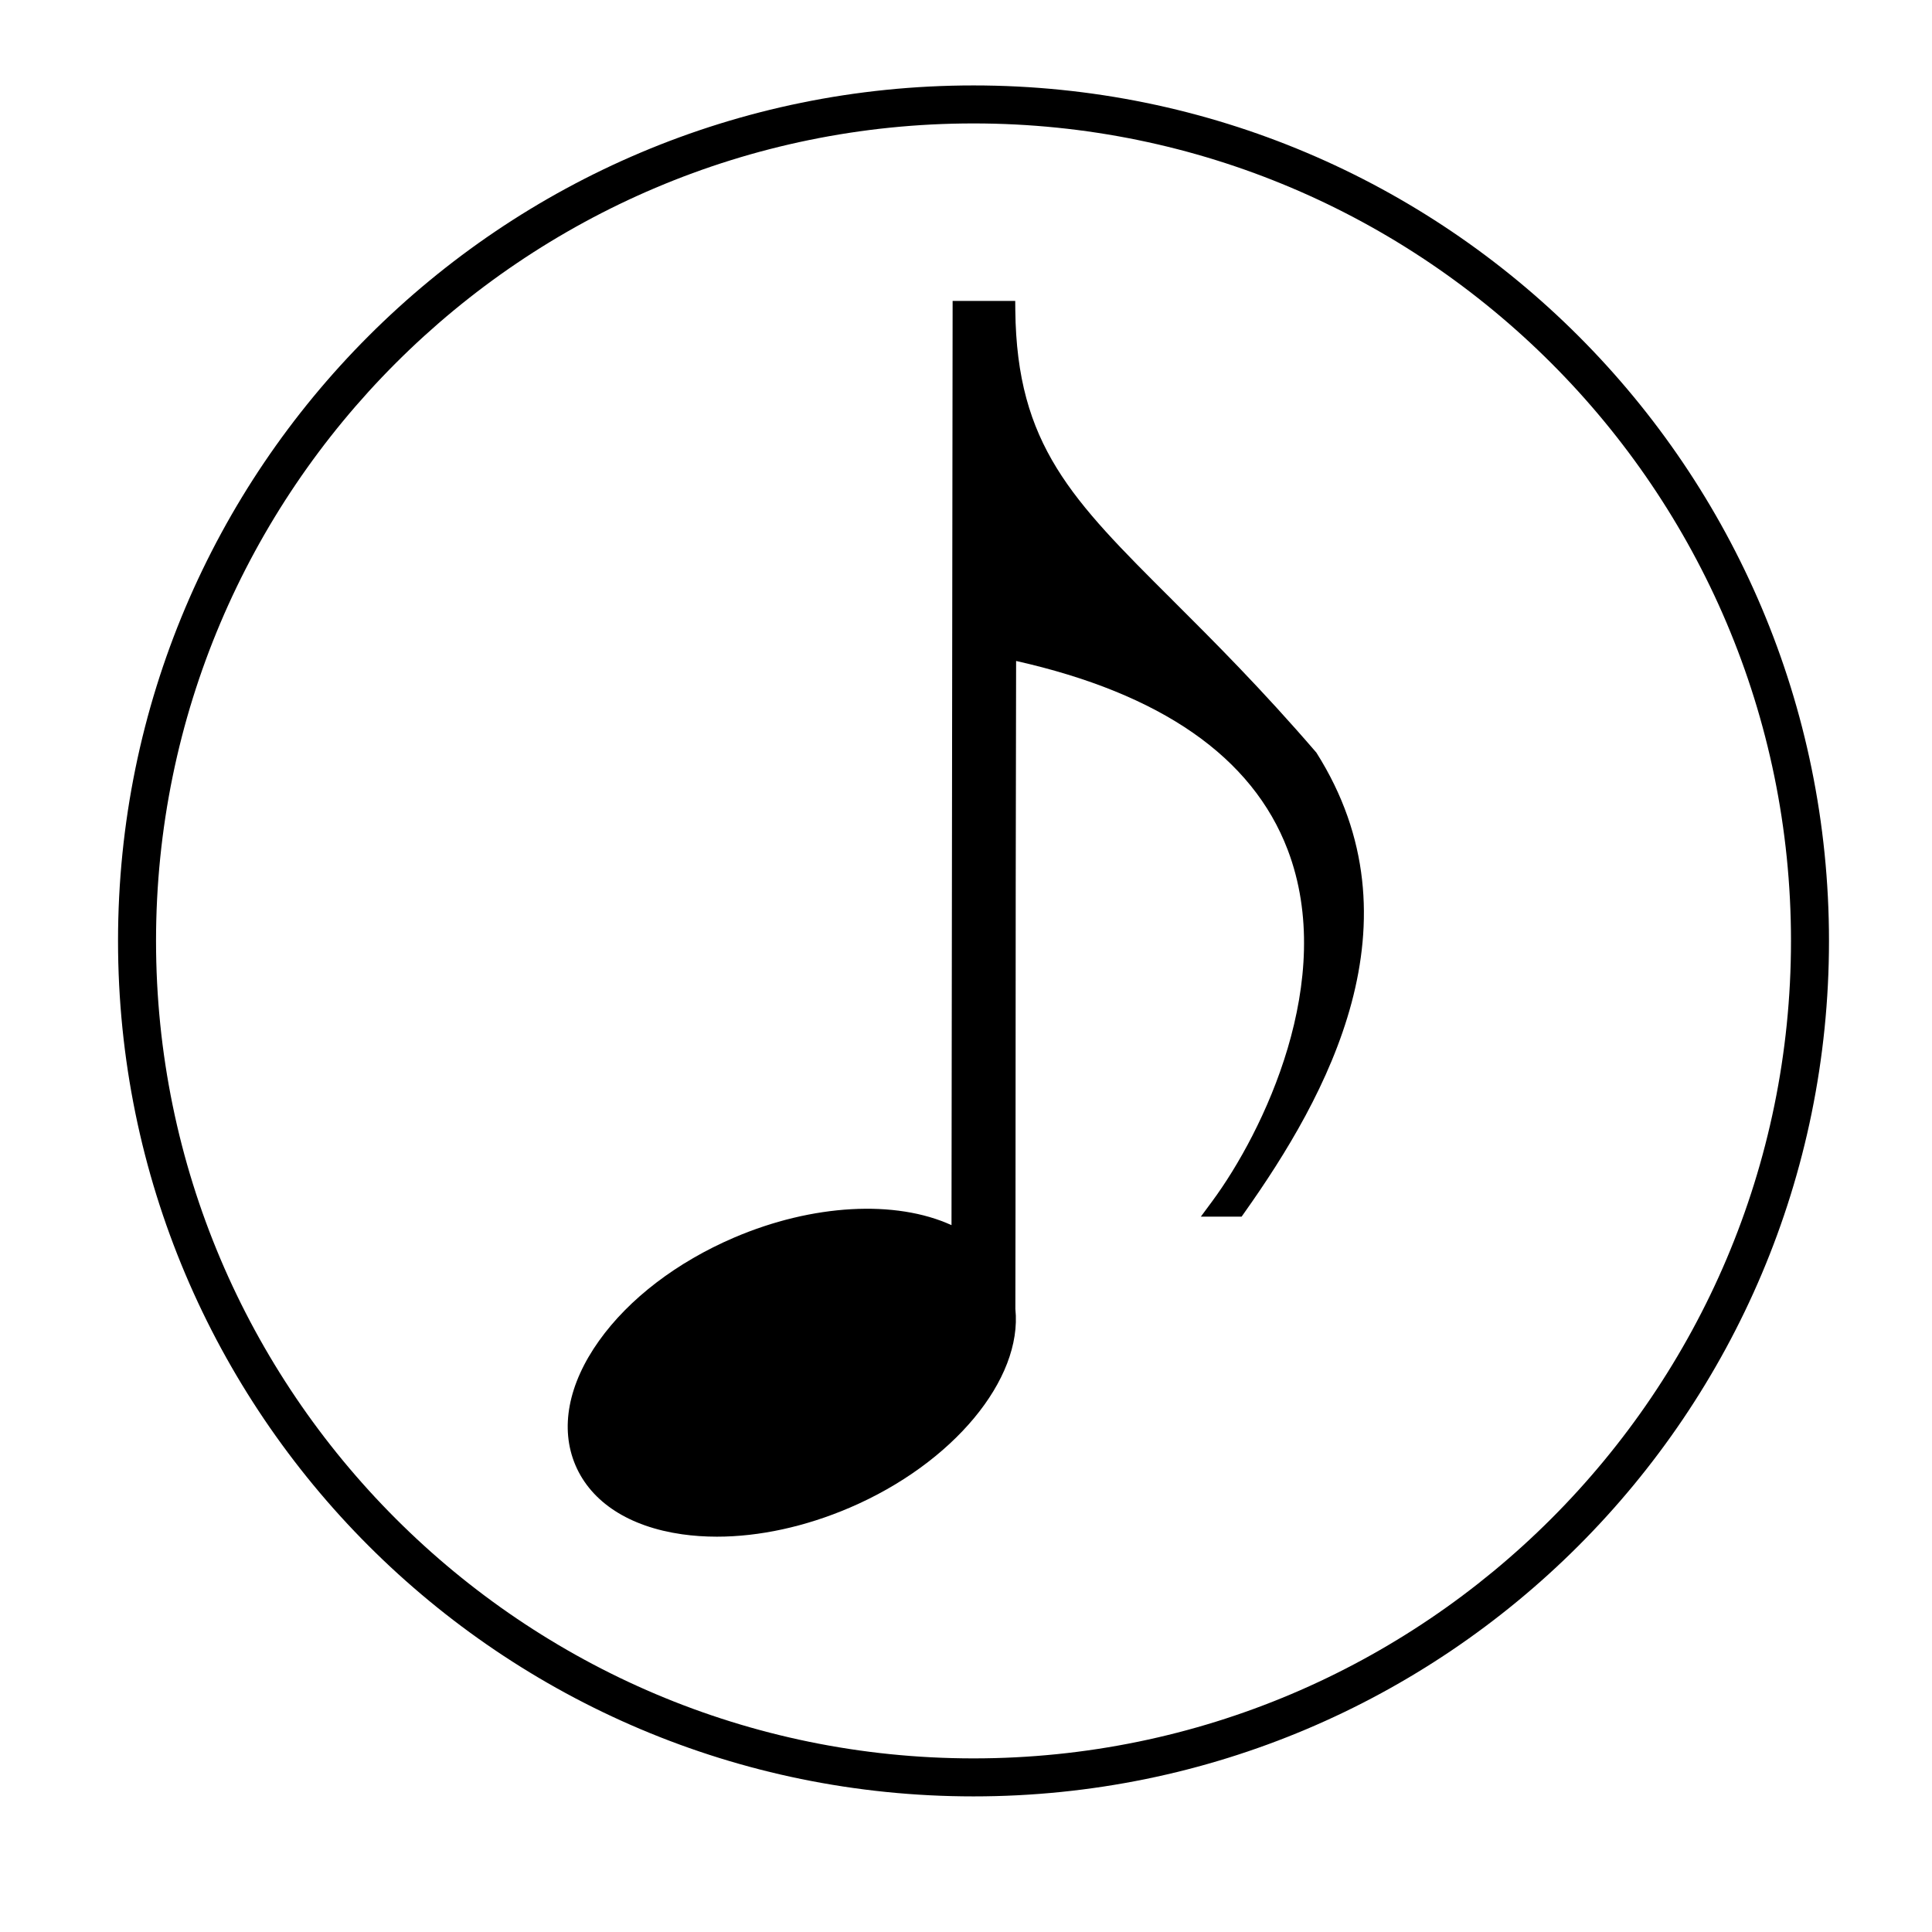
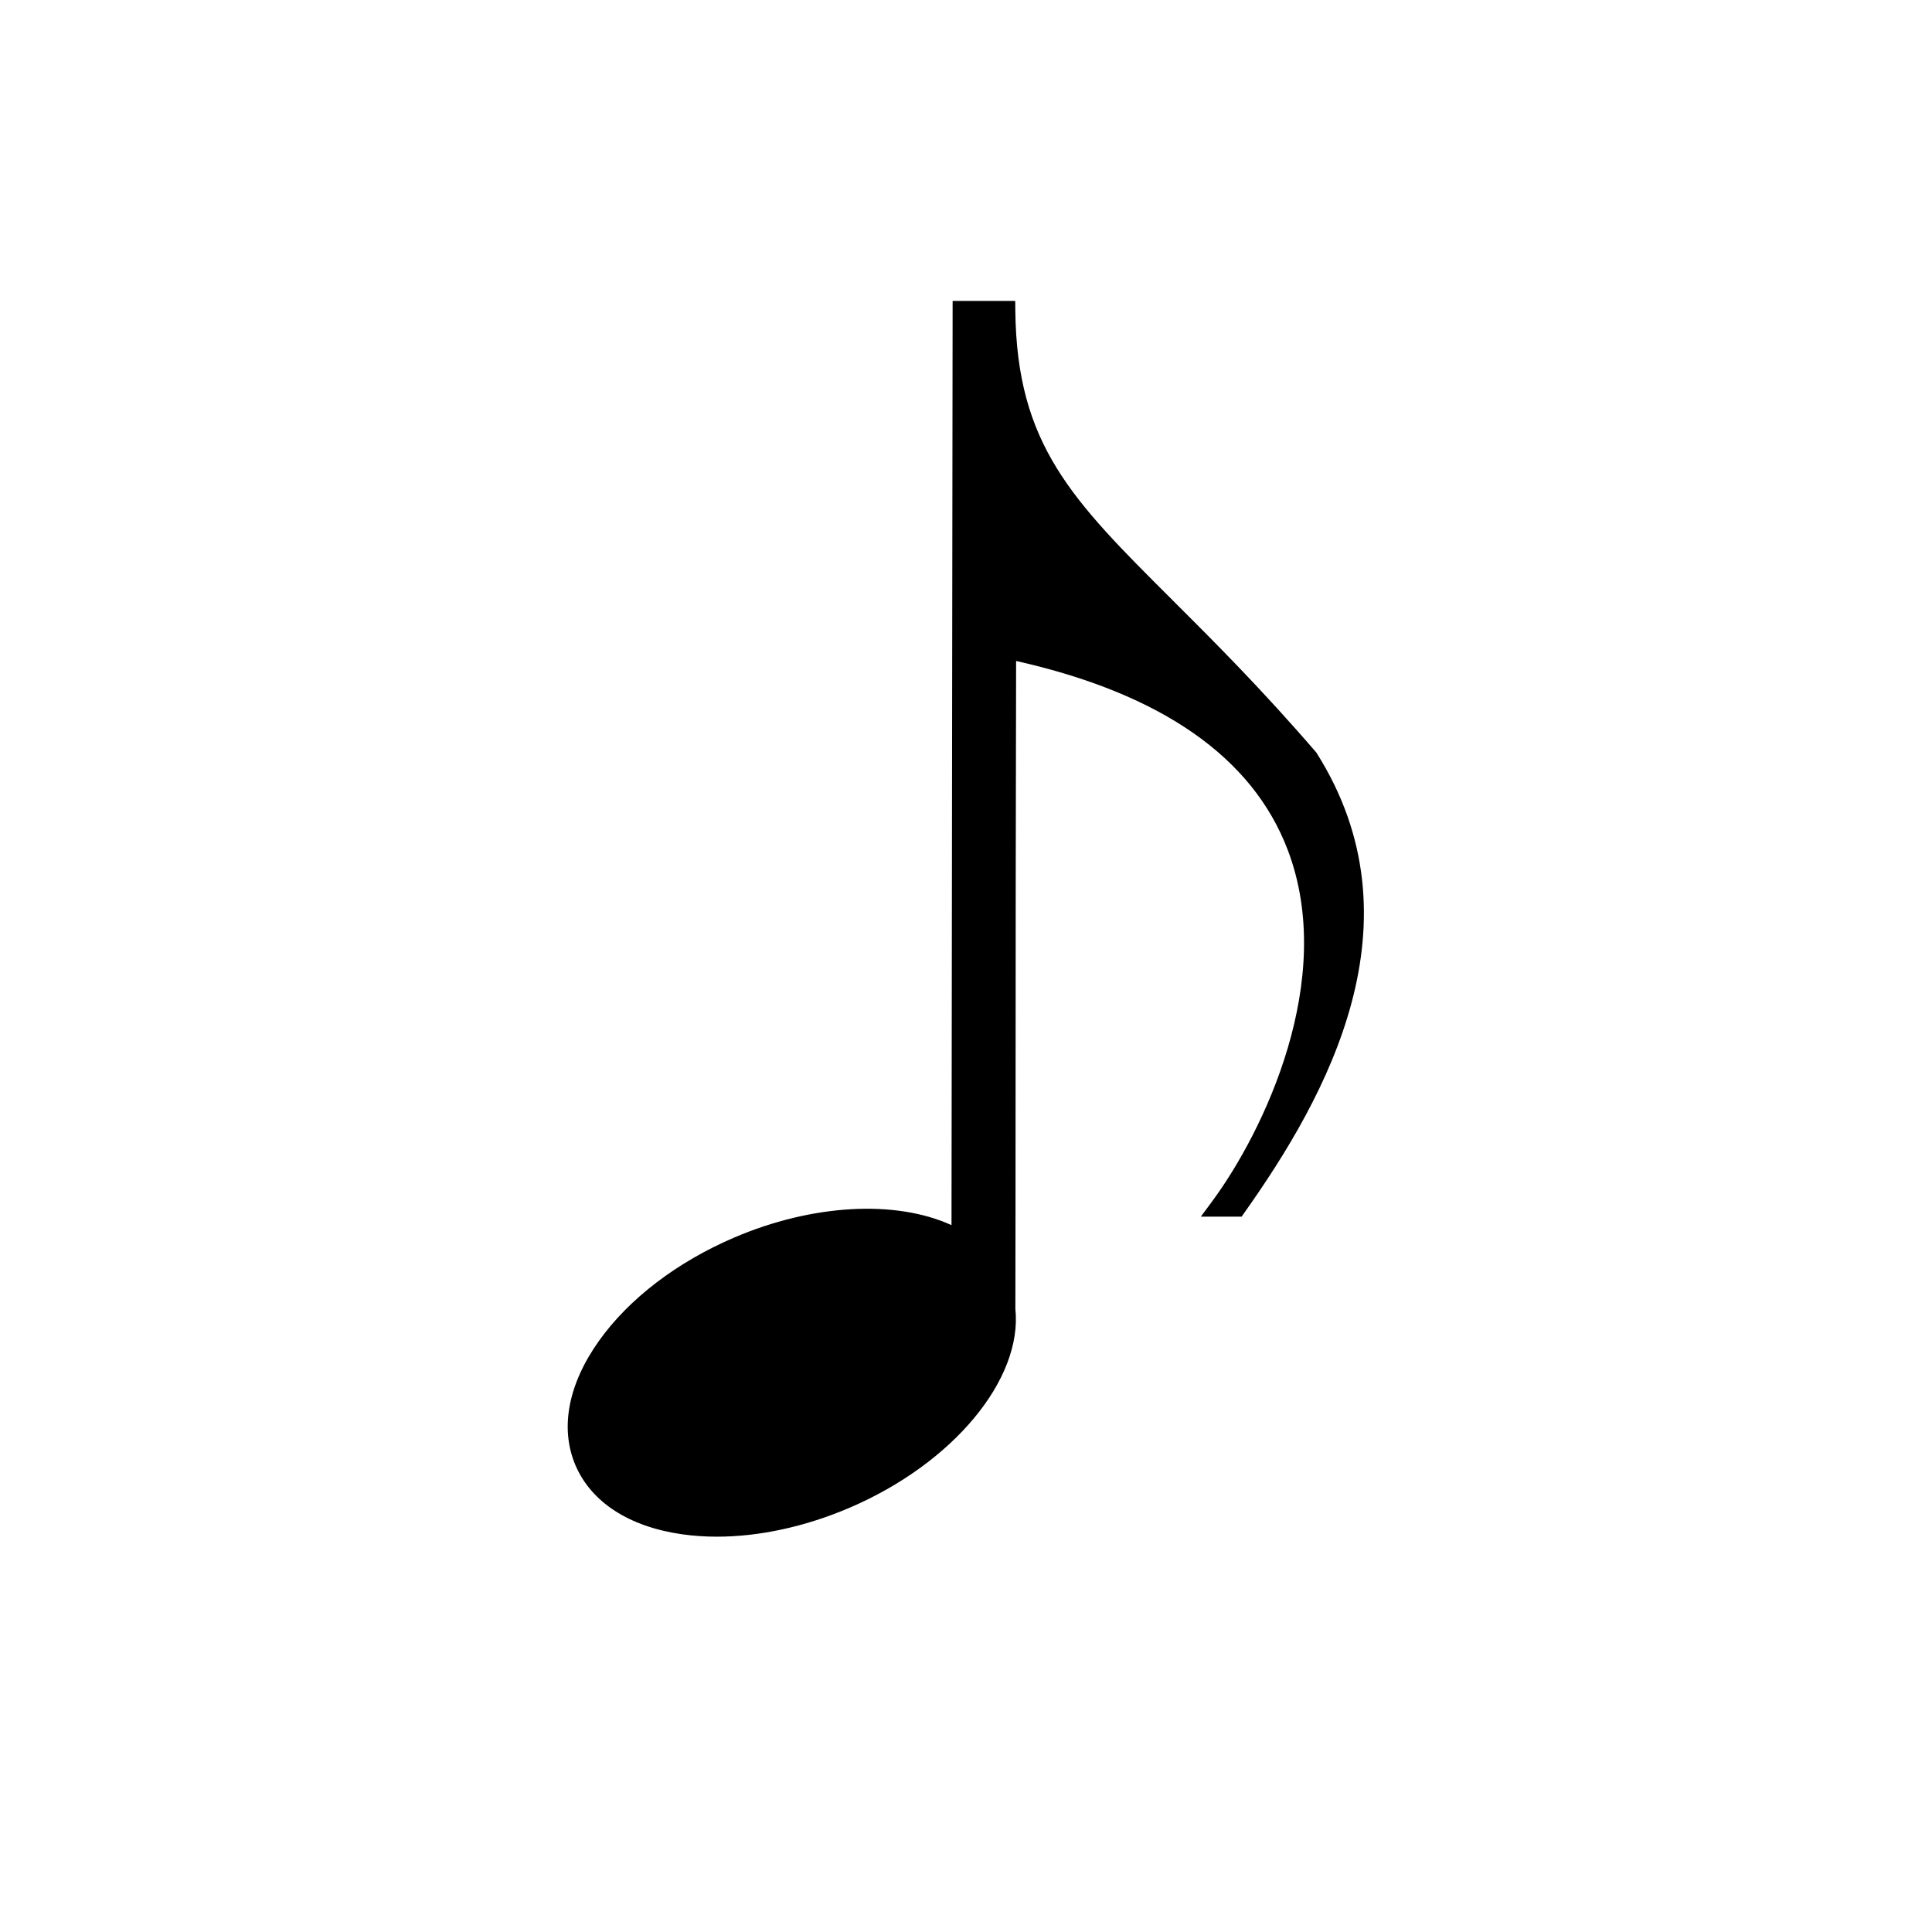
<svg xmlns="http://www.w3.org/2000/svg" fill="#000000" width="800px" height="800px" version="1.1" viewBox="144 144 512 512">
  <g>
-     <path d="m401.99 166.64c-125.21 0-226.71 101.5-226.71 226.71s101.5 226.71 226.71 226.71c125.21 0 226.71-101.5 226.71-226.71s-101.5-226.71-226.71-226.71zm0 443.35c-119.45 0-216.64-97.184-216.64-216.64s97.184-216.64 216.64-216.64c119.45 0 216.64 97.184 216.64 216.64 0.004 119.46-97.184 216.64-216.64 216.64z" />
    <path d="m454.62 302.93c-26.547-26.453-41.168-41.031-41.551-76.691l-0.023-2.492h-16.59l-0.297 244.93c-14.816-6.766-36.84-5.602-57.637 3.309-15.113 6.481-27.816 16.176-35.766 27.328-8.211 11.516-10.422 23.246-6.238 33.023 4.191 9.777 14.207 16.262 28.219 18.262 2.988 0.422 6.074 0.637 9.25 0.637 11.227 0 23.418-2.637 35.199-7.684 27.387-11.734 45.84-33.996 43.898-52.672 0.035-14.871 0.047-34.543 0.055-56.996 0.016-34.195 0.035-74.824 0.141-114.72 38.398 8.629 62.613 25.461 71.973 50.043 13.109 34.414-6.43 74.777-20.047 93.203l-2.969 4.016h10.801l0.75-1.062c21.82-30.809 47.555-76.934 19.062-121.92-14.562-16.91-27.137-29.445-38.23-40.508z" />
  </g>
</svg>